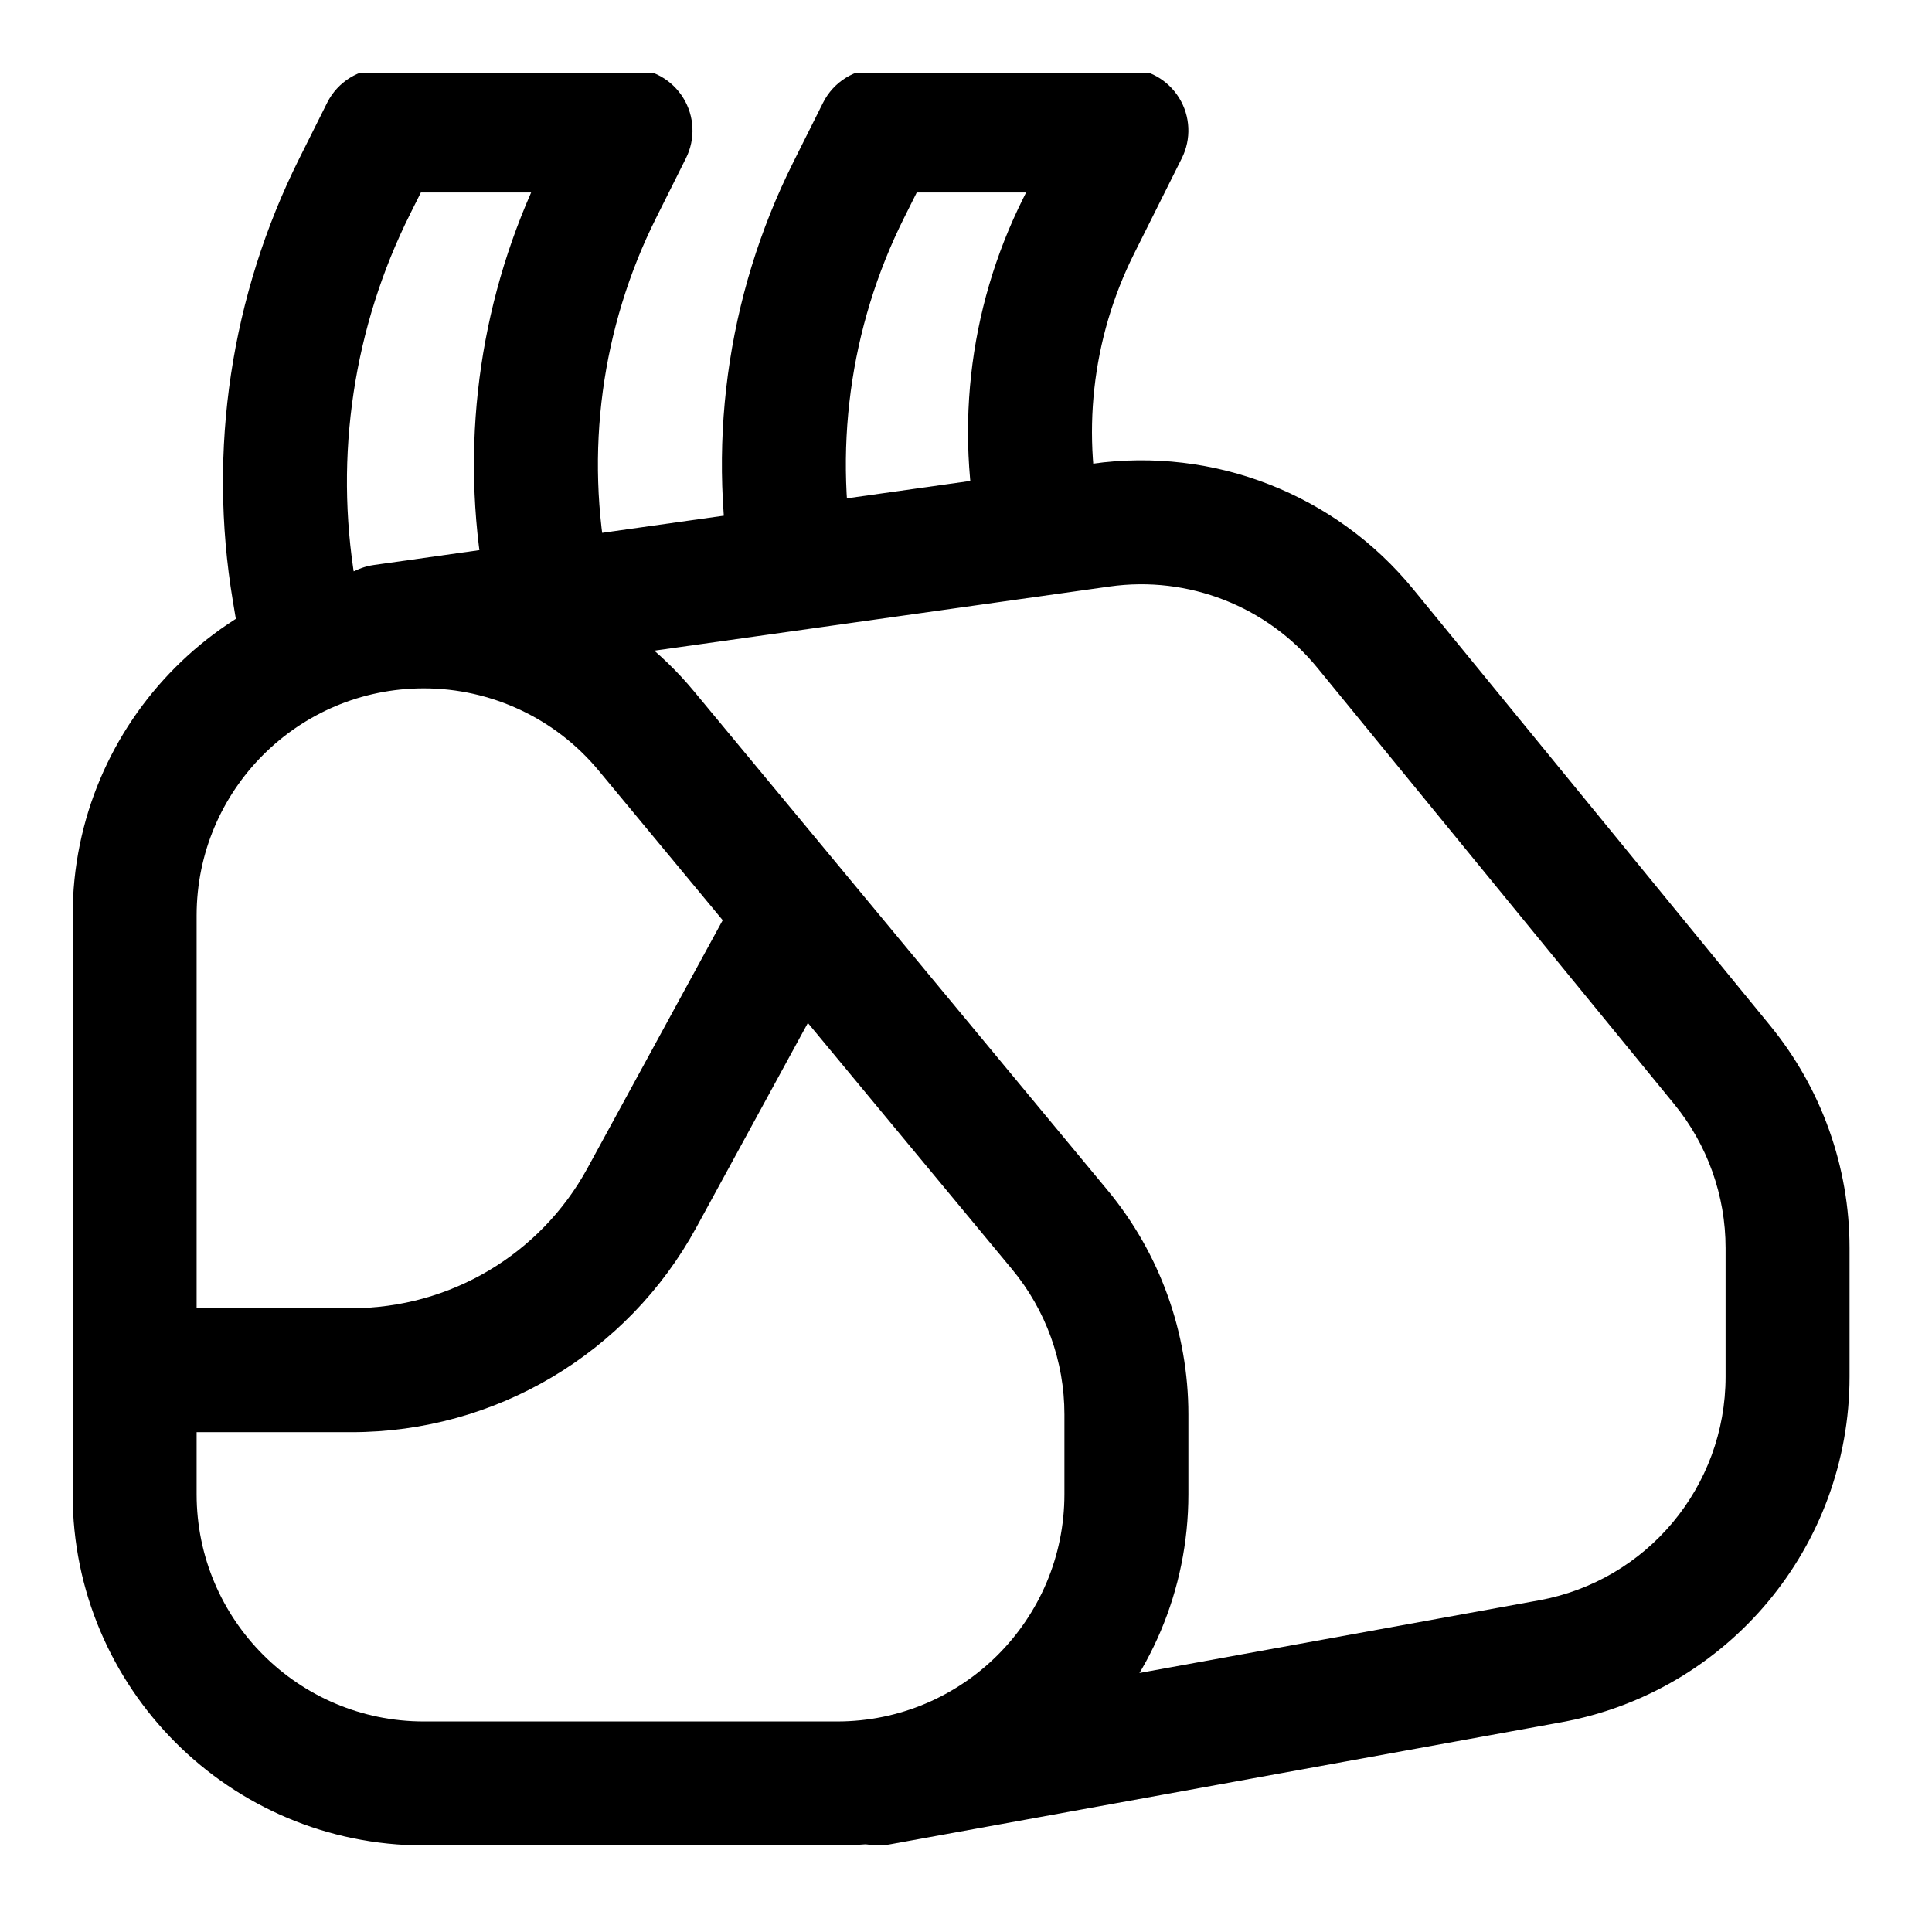
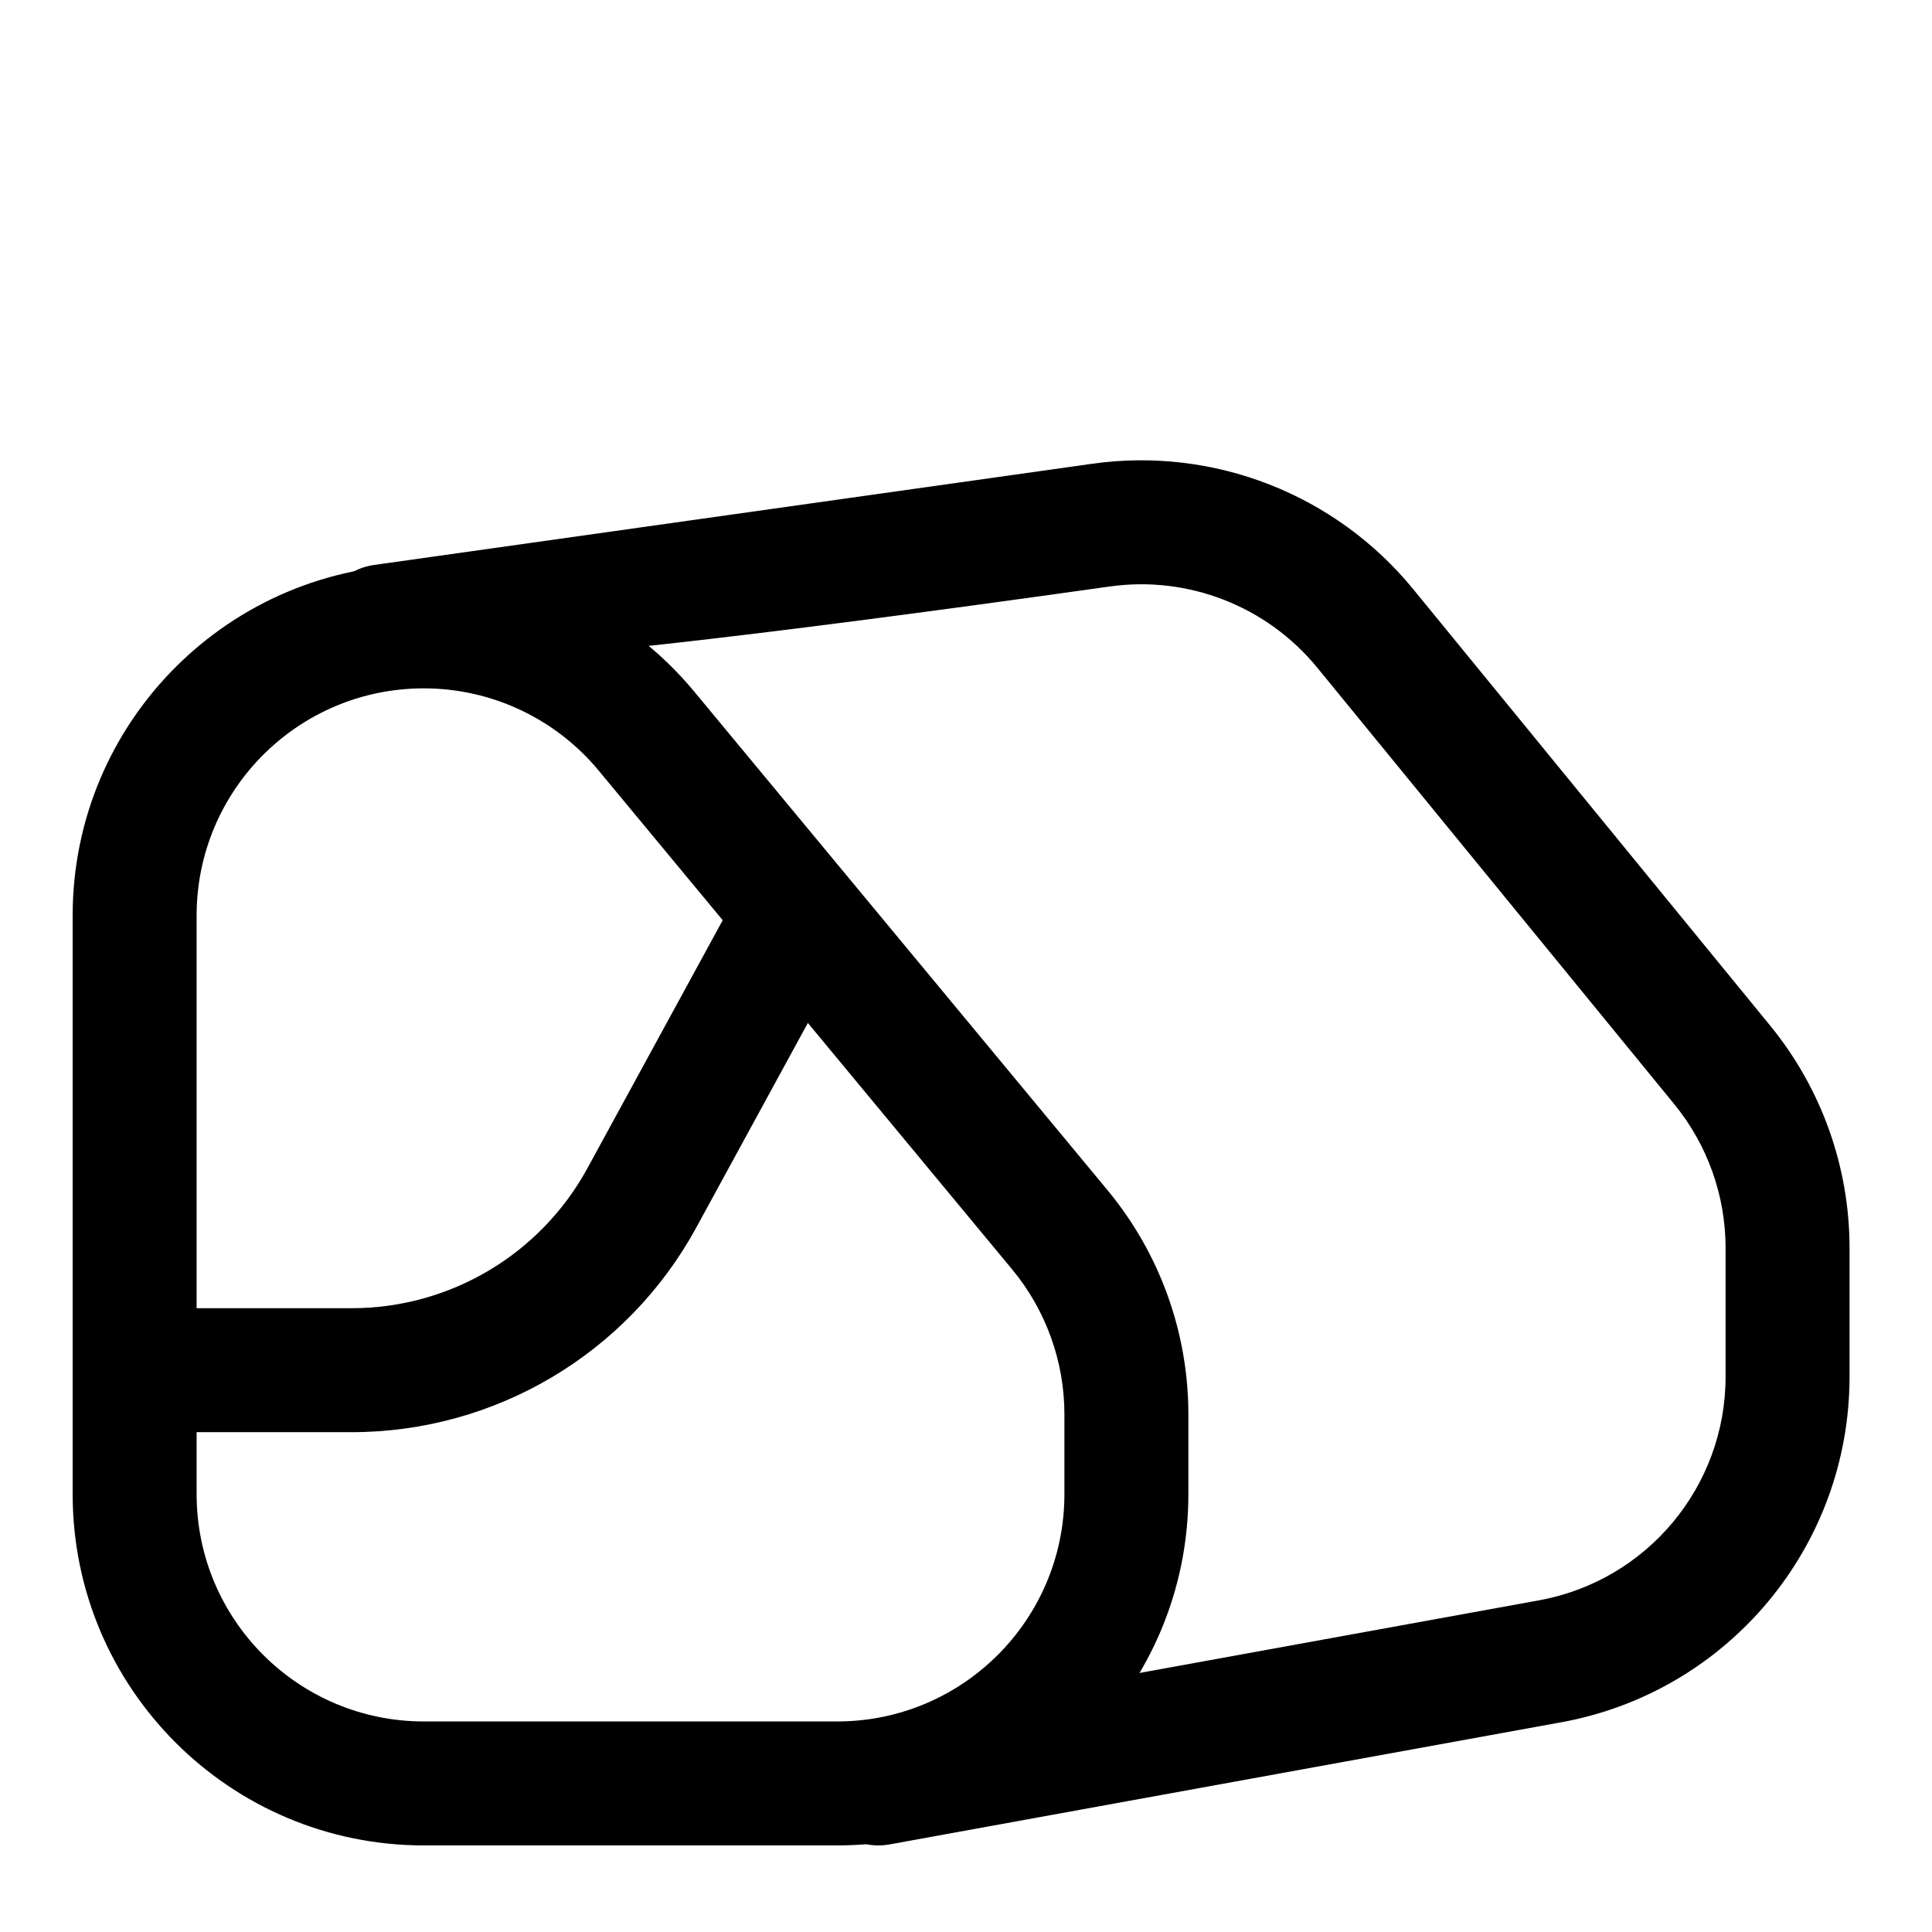
<svg xmlns="http://www.w3.org/2000/svg" width="500" zoomAndPan="magnify" viewBox="0 0 375 375" height="500" preserveAspectRatio="xMidYMid meet" version="1.0">
  <defs>
    <clipPath id="1678974d85">
      <path d="M 14.102 109 L 231 109 L 231 359 L 14.102 359 Z M 14.102 109 " clip-rule="nonzero" />
    </clipPath>
    <clipPath id="5376270fcf">
-       <path d="M 43 14.102 L 135 14.102 L 135 134 L 43 134 Z M 43 14.102 " clip-rule="nonzero" />
-     </clipPath>
+       </clipPath>
    <clipPath id="14617b08e2">
      <path d="M 140 14.102 L 231 14.102 L 231 116 L 140 116 Z M 140 14.102 " clip-rule="nonzero" />
    </clipPath>
  </defs>
-   <rect x="-37.5" width="450" fill="#ffffff" y="-37.5" height="450" fill-opacity="1" />
-   <rect x="-37.5" width="450" fill="#ffffff" y="-37.5" height="450" fill-opacity="1" />
  <g clip-path="url(#1678974d85)">
    <path fill="#000000" d="M 14.102 177.703 C 14.102 140.062 44.613 109.547 82.254 109.547 C 102.543 109.547 121.777 118.586 134.727 134.207 L 214.977 231.023 C 225.113 243.254 230.664 258.645 230.664 274.531 L 230.664 290.016 C 230.664 327.668 200.137 358.195 162.484 358.195 L 82.277 358.195 C 44.625 358.195 14.102 327.668 14.102 290.016 Z M 82.254 133.609 C 57.902 133.609 38.164 153.352 38.164 177.703 L 38.164 290.016 C 38.164 314.379 57.914 334.133 82.277 334.133 L 162.484 334.133 C 186.848 334.133 206.602 314.379 206.602 290.016 L 206.602 274.531 C 206.602 264.254 203.012 254.293 196.449 246.379 L 116.199 149.566 C 107.824 139.457 95.379 133.609 82.254 133.609 Z M 82.254 133.609 " fill-opacity="1" fill-rule="evenodd" />
  </g>
-   <path fill="#000000" d="M 212.016 90.012 C 235.605 86.688 259.223 95.918 274.305 114.359 L 343.594 199.078 C 353.555 211.258 358.996 226.508 358.996 242.238 L 358.996 267.223 C 358.996 300.172 335.434 328.406 303.016 334.297 L 172.66 358 C 166.121 359.188 159.859 354.852 158.668 348.316 C 157.48 341.777 161.816 335.516 168.352 334.324 L 298.711 310.625 C 319.688 306.812 334.934 288.539 334.934 267.223 L 334.934 242.238 C 334.934 232.059 331.414 222.191 324.965 214.312 L 255.68 129.594 C 245.918 117.66 230.637 111.688 215.375 113.84 L 75.934 133.492 C 69.355 134.422 63.27 129.84 62.344 123.258 C 61.414 116.68 65.996 110.594 72.578 109.664 Z M 212.016 90.012 " fill-opacity="1" fill-rule="evenodd" />
+   <path fill="#000000" d="M 212.016 90.012 C 235.605 86.688 259.223 95.918 274.305 114.359 L 343.594 199.078 C 353.555 211.258 358.996 226.508 358.996 242.238 L 358.996 267.223 C 358.996 300.172 335.434 328.406 303.016 334.297 L 172.66 358 C 166.121 359.188 159.859 354.852 158.668 348.316 C 157.48 341.777 161.816 335.516 168.352 334.324 L 298.711 310.625 C 319.688 306.812 334.934 288.539 334.934 267.223 L 334.934 242.238 C 334.934 232.059 331.414 222.191 324.965 214.312 L 255.68 129.594 C 245.918 117.66 230.637 111.688 215.375 113.84 C 69.355 134.422 63.27 129.84 62.344 123.258 C 61.414 116.68 65.996 110.594 72.578 109.664 Z M 212.016 90.012 " fill-opacity="1" fill-rule="evenodd" />
  <g clip-path="url(#5376270fcf)">
-     <path fill="#000000" d="M 63.496 19.949 C 65.531 15.871 69.699 13.297 74.258 13.297 L 122.383 13.297 C 126.551 13.297 130.422 15.457 132.617 19.004 C 134.809 22.551 135.008 26.98 133.141 30.711 L 127.371 42.254 C 116.711 63.57 113.465 87.828 118.137 111.199 L 94.543 115.918 C 89.242 89.426 92.262 61.996 103.094 37.359 L 81.691 37.359 L 79.617 41.508 C 68.625 63.492 64.883 88.395 68.922 112.641 L 70.082 119.602 C 71.176 126.156 66.746 132.355 60.191 133.445 C 53.637 134.539 47.438 130.113 46.348 123.559 L 45.188 116.598 C 40.309 87.336 44.828 57.281 58.098 30.746 Z M 63.496 19.949 " fill-opacity="1" fill-rule="evenodd" />
-   </g>
+     </g>
  <g clip-path="url(#14617b08e2)">
-     <path fill="#000000" d="M 159.746 19.949 C 161.781 15.871 165.949 13.297 170.508 13.297 L 218.633 13.297 C 222.801 13.297 226.672 15.457 228.867 19.004 C 231.059 22.551 231.258 26.98 229.391 30.711 L 220.121 49.254 C 211.859 65.773 209.781 84.703 214.262 102.621 L 190.918 108.457 C 185.043 84.965 187.77 60.152 198.598 38.496 L 199.164 37.359 L 177.941 37.359 L 175.496 42.254 C 164.836 63.57 161.59 87.828 166.262 111.199 L 142.668 115.918 C 136.945 87.301 140.922 57.594 153.973 31.492 Z M 159.746 19.949 " fill-opacity="1" fill-rule="evenodd" />
-   </g>
+     </g>
  <path fill="#000000" d="M 114.02 226.754 L 143.902 171.965 L 165.027 183.484 L 135.141 238.277 C 121.789 262.754 96.133 277.984 68.25 277.984 L 26.133 277.984 L 26.133 253.922 L 68.25 253.922 C 87.328 253.922 104.883 243.504 114.02 226.754 Z M 114.02 226.754 " fill-opacity="1" fill-rule="evenodd" />
</svg>